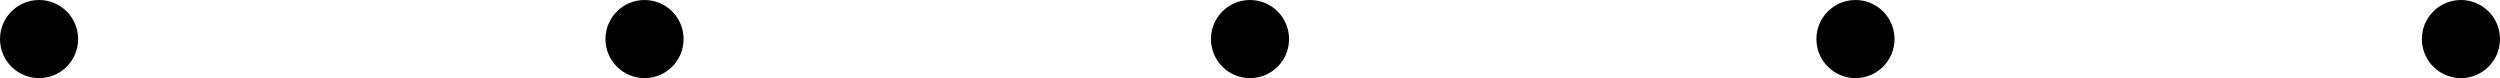
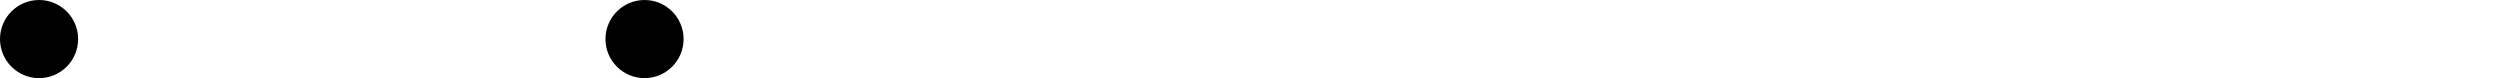
<svg xmlns="http://www.w3.org/2000/svg" width="128px" height="4px" viewBox="0 0 128 4" version="1.1">
  <title>Slice 6</title>
  <desc>Created with Sketch.</desc>
  <defs />
  <g id="Page-1" stroke="none" stroke-width="1" fill="none" fill-rule="evenodd">
    <g id="Group" fill="#000000">
      <circle id="Oval-1" cx="2" cy="2" r="2" />
      <circle id="Oval-1-Copy" cx="33" cy="2" r="2" />
-       <circle id="Oval-1-Copy-2" cx="64" cy="2" r="2" />
-       <circle id="Oval-1-Copy-3" cx="95" cy="2" r="2" />
-       <circle id="Oval-1-Copy-4" cx="126" cy="2" r="2" />
    </g>
  </g>
</svg>